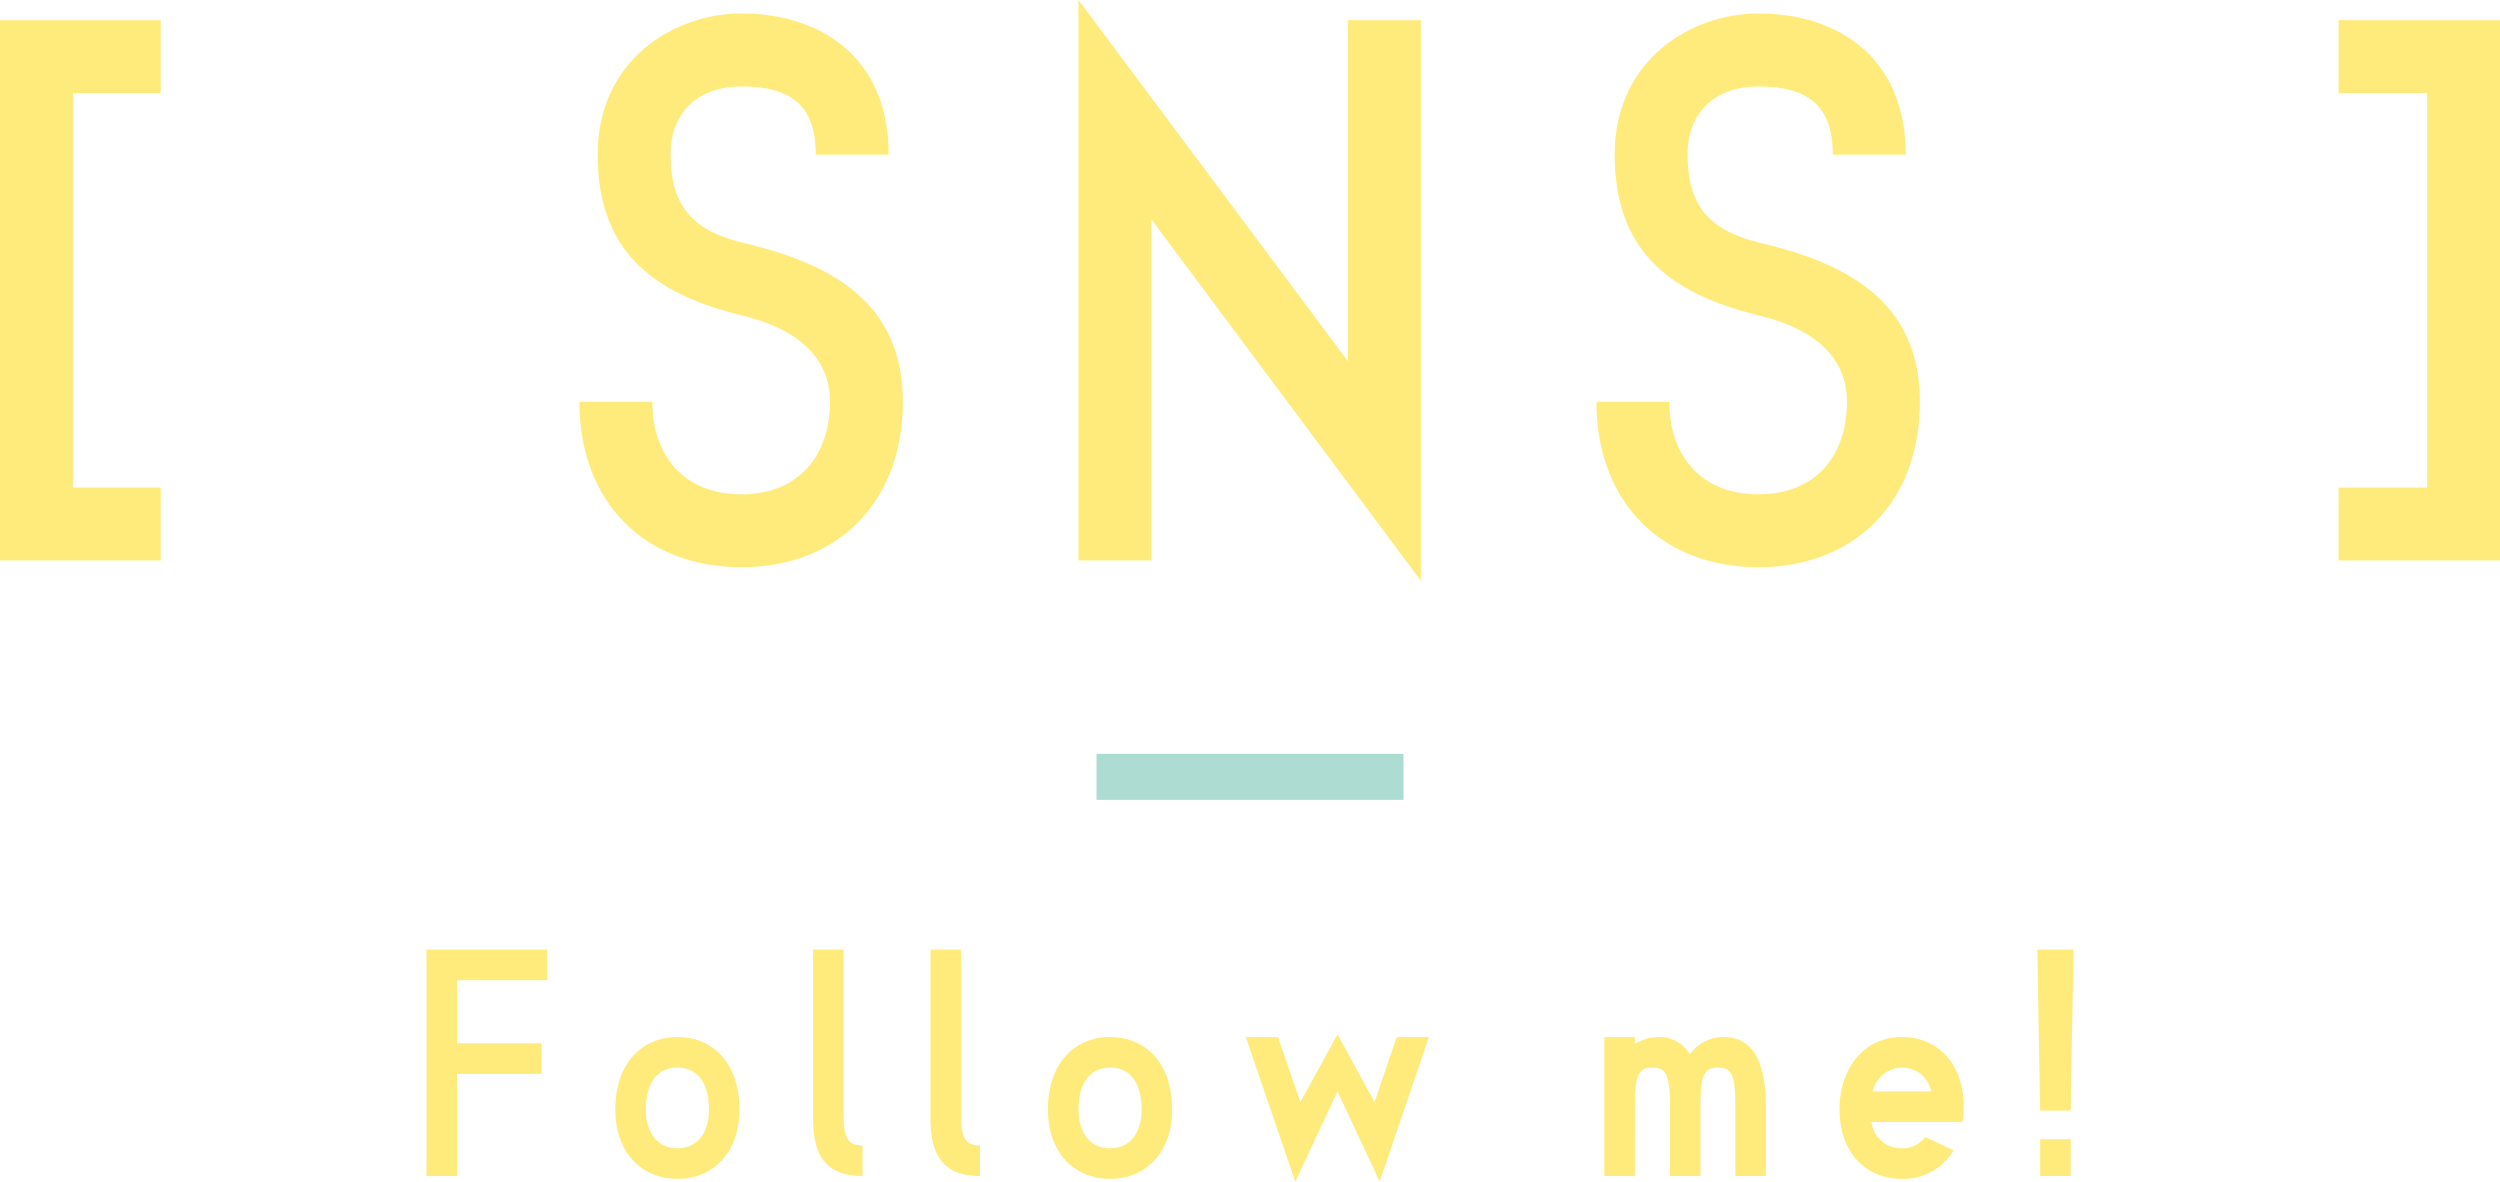
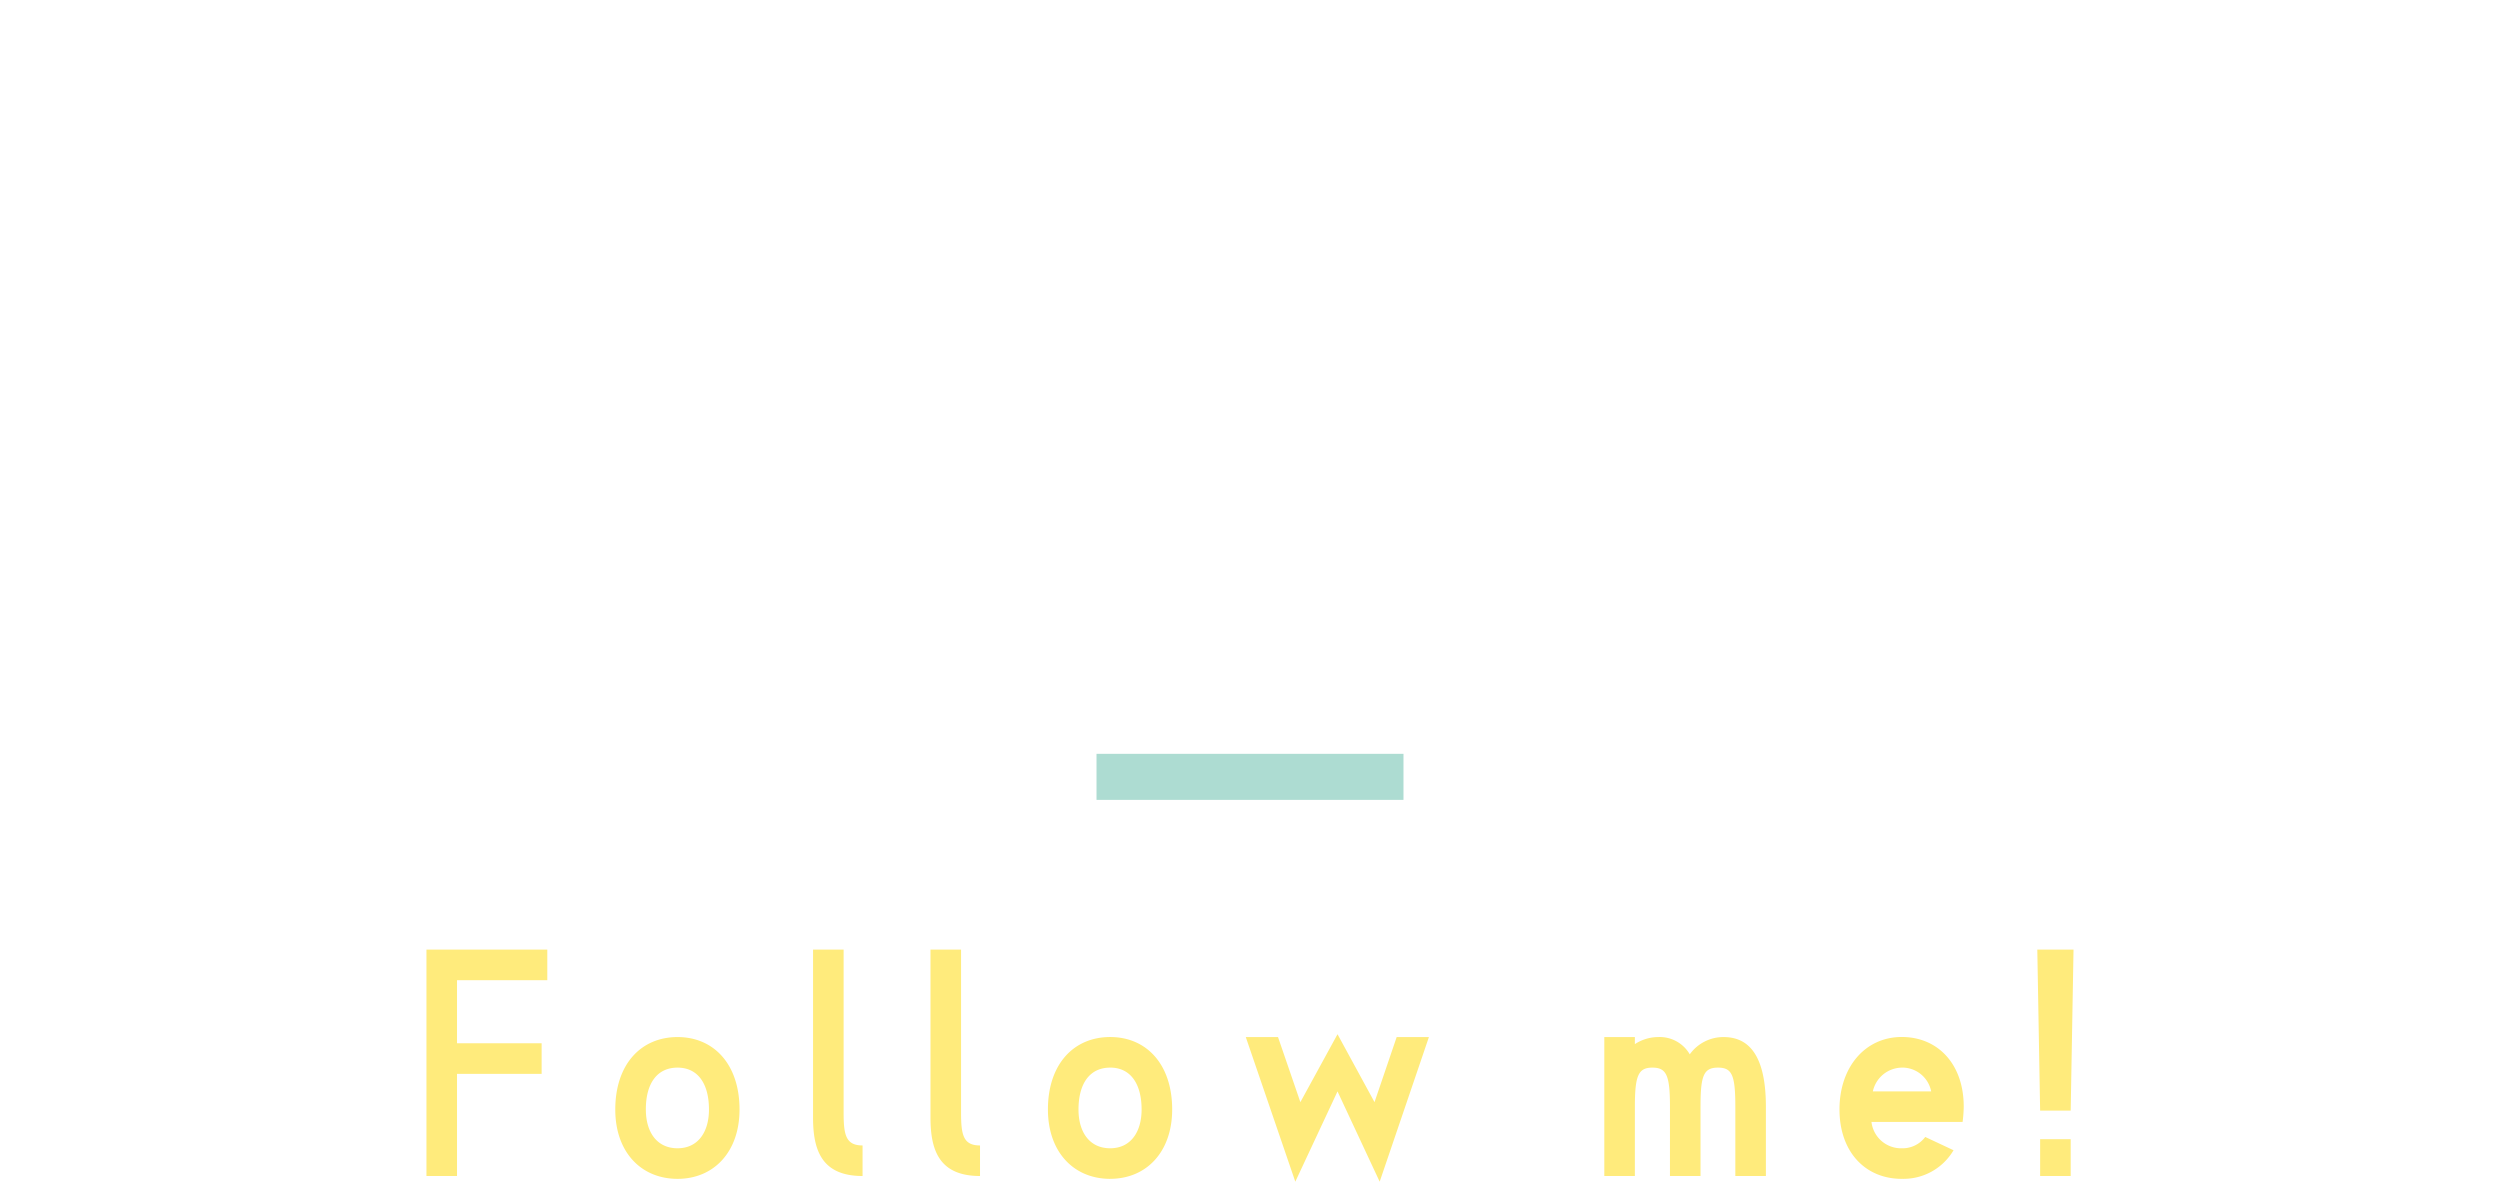
<svg xmlns="http://www.w3.org/2000/svg" width="162.888" height="76.992" viewBox="0 0 162.888 76.992">
  <g id="Group_432" data-name="Group 432" transform="translate(-438.556 -85.384)">
-     <path id="Path_507" data-name="Path 507" d="M-76.692-1.848v-25.7h5.72V-32.3H-81.444V2.9h10.472V-1.848Zm43.56.44c-3.74,0-5.808-2.508-5.808-6.028h-4.752c0,6.6,4.312,10.78,10.56,10.78,6.2,0,10.516-4.18,10.516-10.78S-27.456-16.5-33.132-17.82c-3.212-.792-4.62-2.42-4.62-5.72,0-2.9,1.936-4.444,4.62-4.444,3.3,0,4.84,1.32,4.84,4.444h4.752c0-6.468-4.576-9.2-9.592-9.2-4.356,0-9.372,2.992-9.372,9.2,0,6.644,4.048,9.152,9.372,10.472,3.872.924,5.764,2.9,5.764,5.632C-27.368-3.916-29.436-1.408-33.132-1.408ZM11.132,4.224V-32.3H6.38v22.22l-17.556-23.54V2.9h4.752v-22.22Zm22-5.632c-3.74,0-5.808-2.508-5.808-6.028H22.572c0,6.6,4.312,10.78,10.56,10.78,6.2,0,10.516-4.18,10.516-10.78S38.808-16.5,33.132-17.82c-3.212-.792-4.62-2.42-4.62-5.72,0-2.9,1.936-4.444,4.62-4.444,3.3,0,4.84,1.32,4.84,4.444h4.752c0-6.468-4.576-9.2-9.592-9.2-4.356,0-9.372,2.992-9.372,9.2,0,6.644,4.048,9.152,9.372,10.472,3.872.924,5.764,2.9,5.764,5.632C38.9-3.916,36.828-1.408,33.132-1.408ZM70.928-32.3v4.752h5.764v25.7H70.928V2.9H81.444V-32.3Z" transform="translate(520 119)" fill="#ffeb7c" />
    <path id="Path_508" data-name="Path 508" d="M-38.687-11.744H-46.56V3.007h1.991V-3.649h5.513V-5.641h-5.513V-9.753h5.882ZM-30.2,3.192c2.36,0,4.038-1.752,4.038-4.518,0-2.95-1.678-4.72-4.038-4.72-2.379,0-4.057,1.77-4.057,4.72C-34.261,1.44-32.583,3.192-30.2,3.192Zm0-7.247c1.328,0,2.047,1.051,2.047,2.729,0,1.475-.719,2.526-2.047,2.526-1.346,0-2.065-1.051-2.065-2.526C-32.27-3-31.551-4.055-30.2-4.055ZM-21.372-.81c0,2.065.516,3.817,3.227,3.817V1.016c-1.088,0-1.235-.682-1.235-2.12V-11.744h-1.991Zm7.652,0c0,2.065.516,3.817,3.227,3.817V1.016c-1.088,0-1.235-.682-1.235-2.12V-11.744H-13.72Zm11.709,4c2.36,0,4.038-1.752,4.038-4.518,0-2.95-1.678-4.72-4.038-4.72-2.379,0-4.057,1.77-4.057,4.72C-6.068,1.44-4.39,3.192-2.011,3.192Zm0-7.247C-.684-4.055.035-3,.035-1.326.035.149-.684,1.2-2.011,1.2-3.357,1.2-4.076.149-4.076-1.326-4.076-3-3.357-4.055-2.011-4.055ZM12.8-6.231,10.38-1.805,8.923-6.046h-2.1l3.227,9.422L12.8-2.506l2.747,5.882,3.208-9.422h-2.1L15.211-1.805ZM32.175-1.51c0-2.028.221-2.545,1.143-2.545s1.143.516,1.143,2.545V3.007h1.991V-1.51c0-2.028.2-2.545,1.143-2.545.922,0,1.125.516,1.125,2.545V3.007h1.991V-1.51c0-3.817-1.457-4.536-2.766-4.536a2.7,2.7,0,0,0-2.194,1.125,2.261,2.261,0,0,0-2.065-1.125,2.783,2.783,0,0,0-1.512.461v-.461H30.183V3.007h1.991Zm17.388,4.7a3.781,3.781,0,0,0,3.374-1.862L51.093.463a1.846,1.846,0,0,1-1.53.738A1.943,1.943,0,0,1,47.59-.515h5.937a8.415,8.415,0,0,0,.074-1c0-2.766-1.678-4.536-4.038-4.536-2.379,0-4.057,1.955-4.057,4.72S47.184,3.192,49.563,3.192Zm0-7.247A1.919,1.919,0,0,1,51.48-2.506h-3.8A1.961,1.961,0,0,1,49.563-4.055Zm11.192-7.689h-2.36l.184,10.492h1.991ZM58.579,3.007h1.991V.61H58.579Z" transform="translate(512.902 159)" fill="#ffeb7c" />
    <line id="Line_18" data-name="Line 18" x2="20" transform="translate(510 136)" fill="none" stroke="#addcd2" stroke-width="3" />
  </g>
</svg>